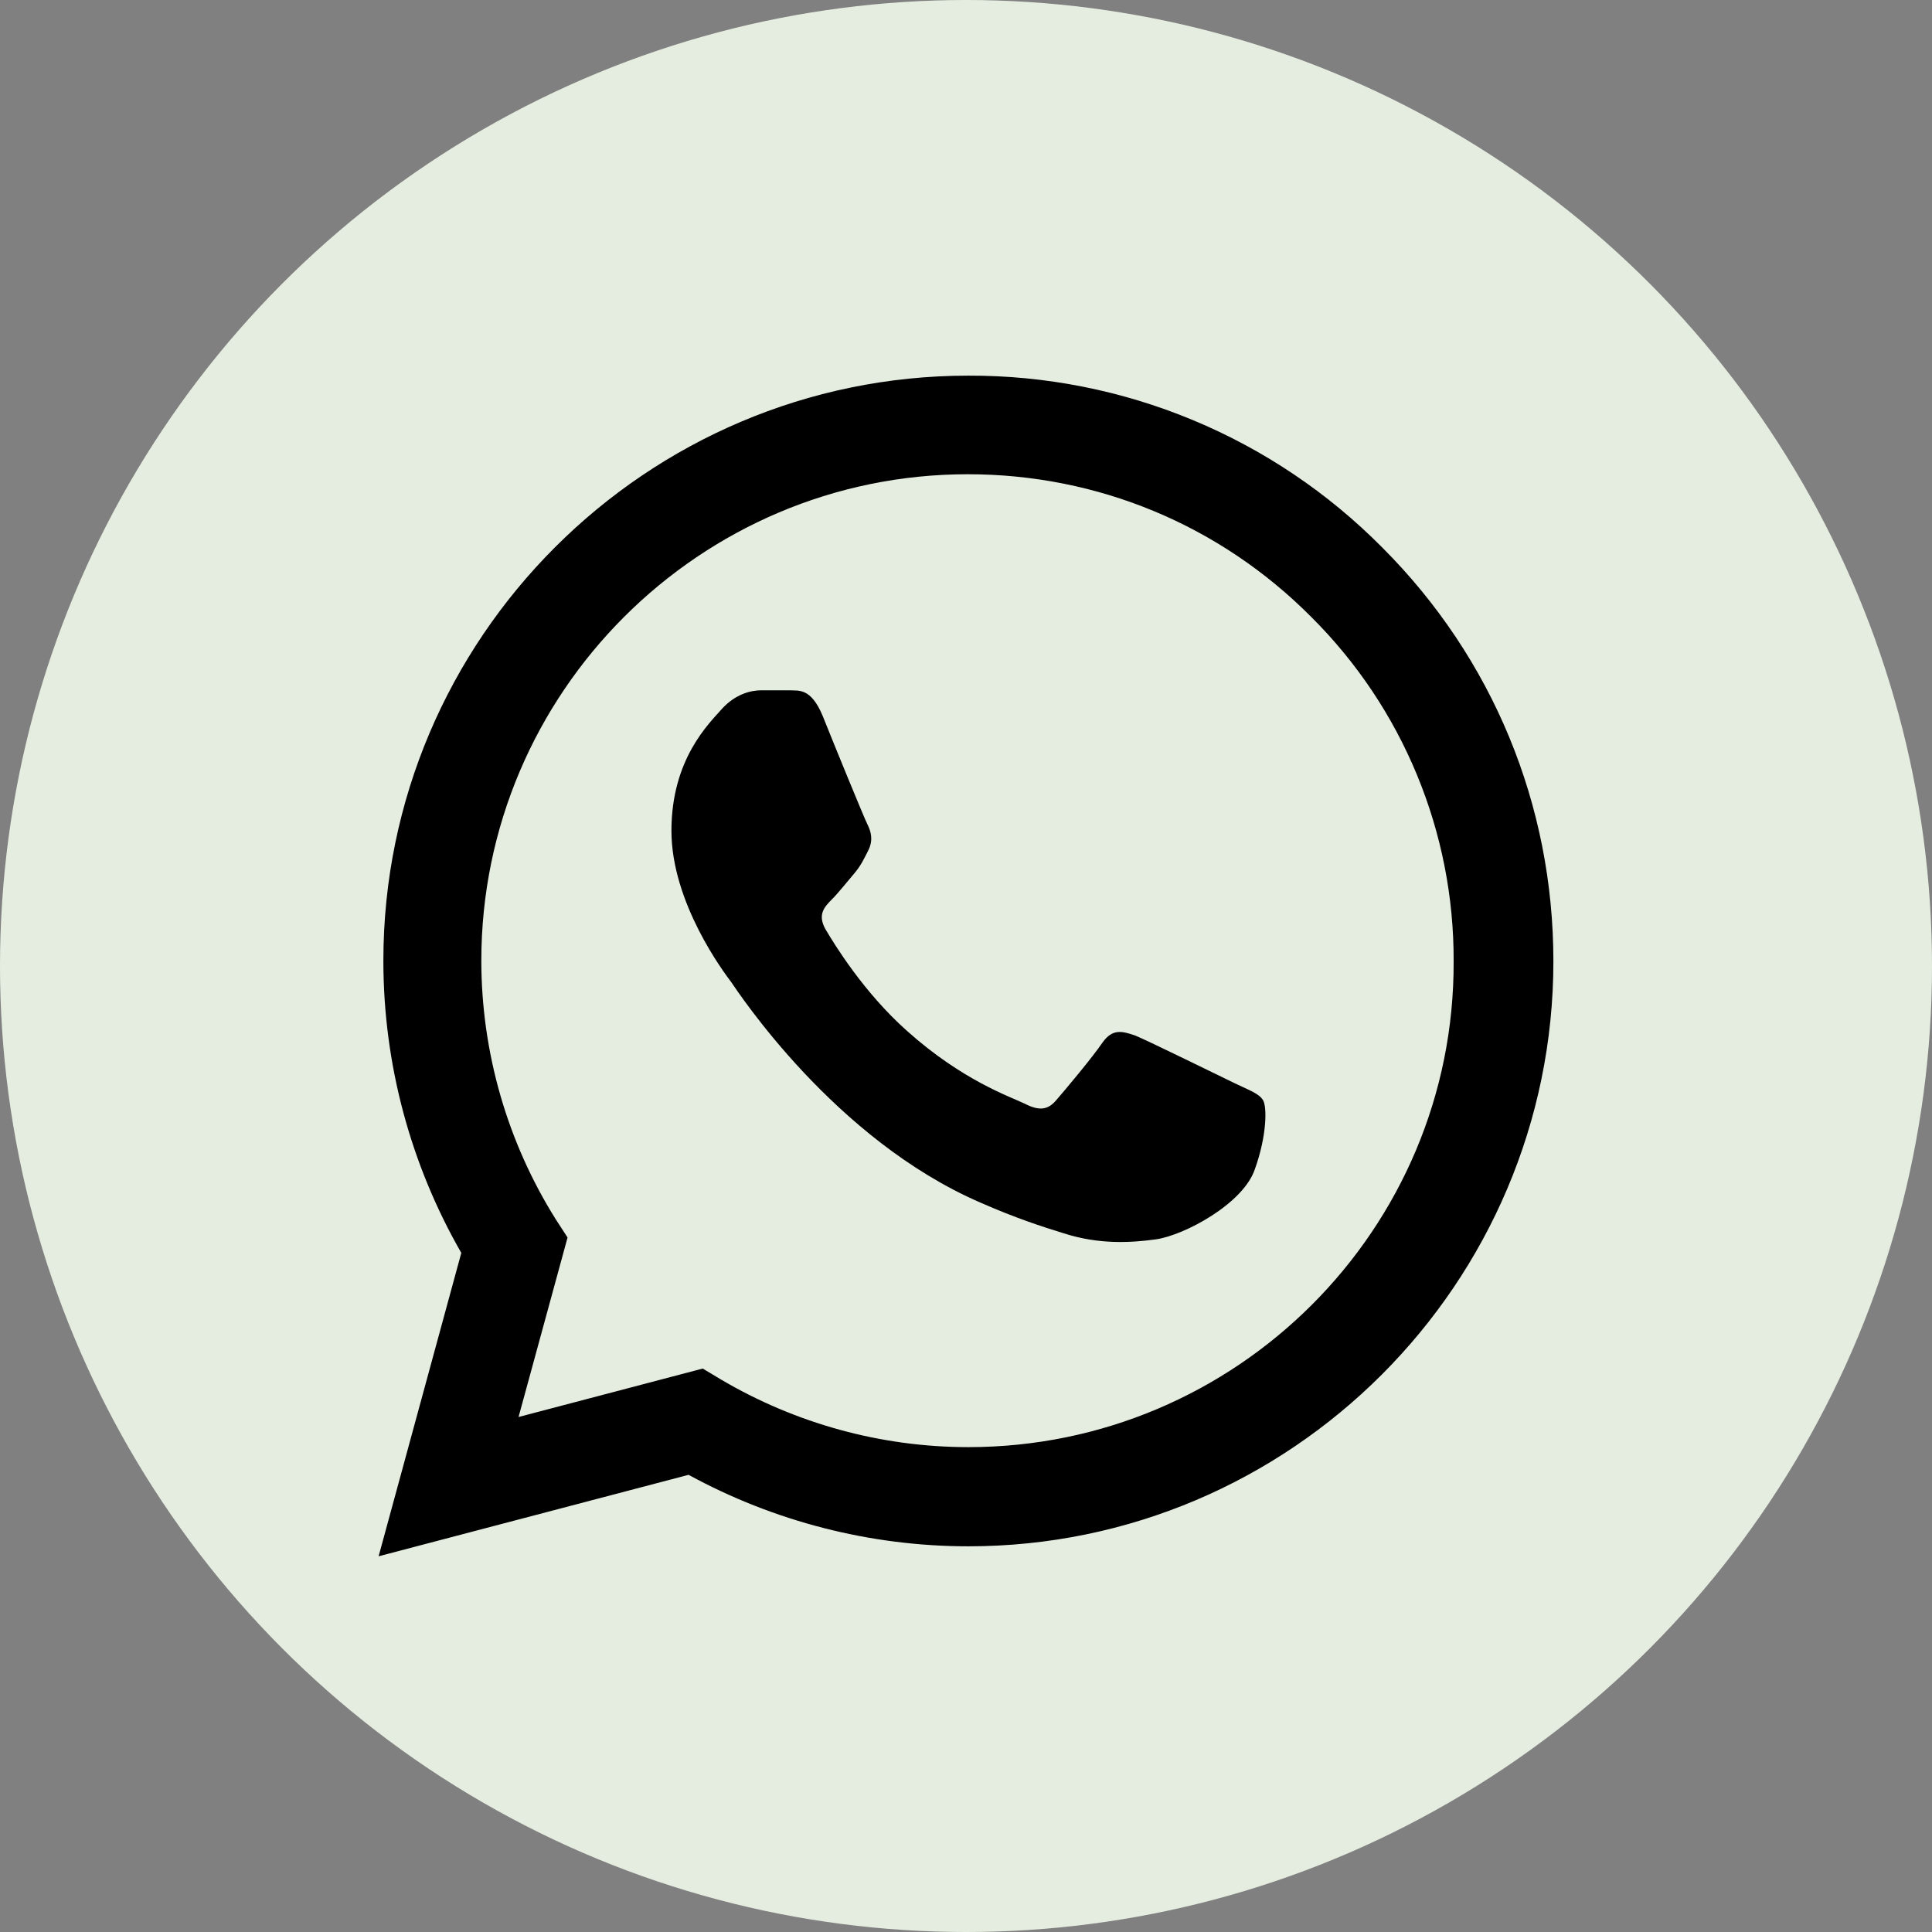
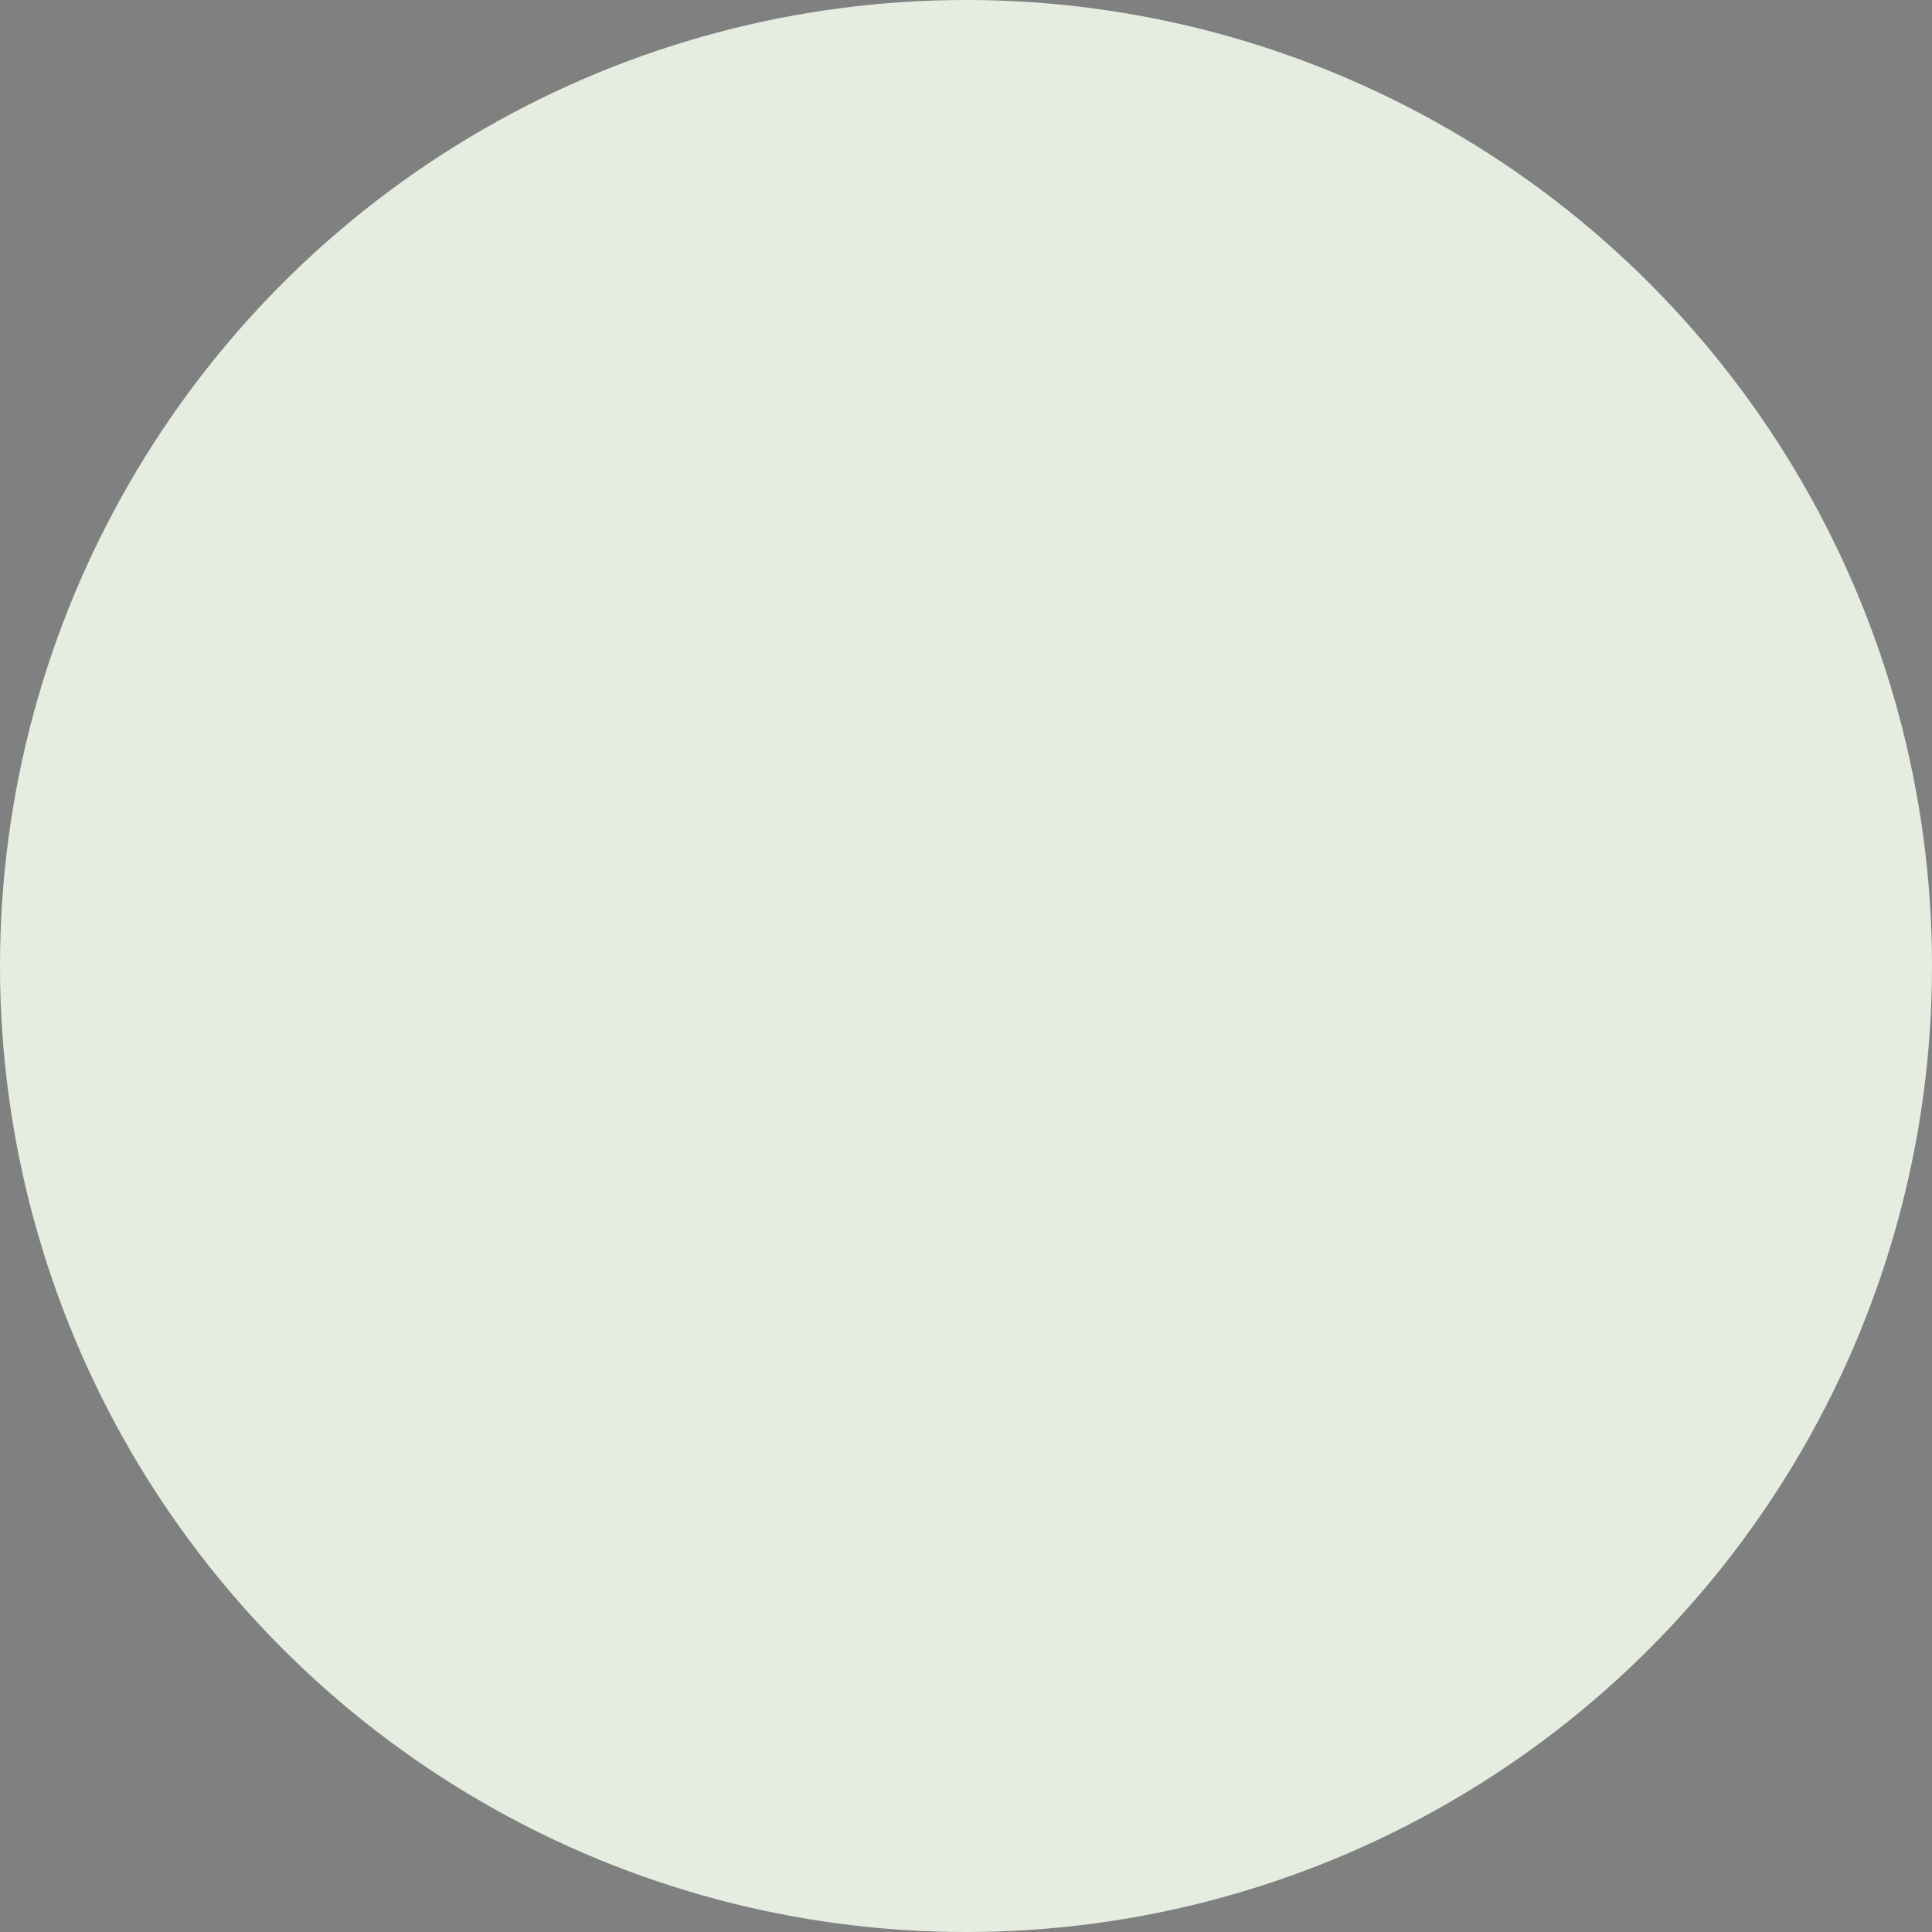
<svg xmlns="http://www.w3.org/2000/svg" width="30" height="30" viewBox="0 0 30 30" fill="none">
  <rect x="0" y="0" width="30" height="30" fill="#808080" stroke="none" />
  <circle cx="15" cy="15" r="15" fill="#E5EDE0" />
-   <path d="M21.463 8.501C20.622 7.652 19.621 6.979 18.518 6.521C17.415 6.063 16.231 5.829 15.037 5.833C10.032 5.833 5.953 9.912 5.953 14.917C5.953 16.521 6.374 18.08 7.163 19.455L5.879 24.166L10.692 22.901C12.021 23.626 13.515 24.011 15.037 24.011C20.042 24.011 24.121 19.931 24.121 14.926C24.121 12.497 23.177 10.215 21.463 8.501ZM15.037 22.471C13.68 22.471 12.351 22.104 11.187 21.416L10.912 21.251L8.052 22.003L8.813 19.216L8.629 18.932C7.875 17.729 7.475 16.337 7.474 14.917C7.474 10.756 10.866 7.364 15.028 7.364C17.044 7.364 18.942 8.152 20.363 9.582C21.066 10.282 21.624 11.115 22.003 12.033C22.382 12.95 22.576 13.934 22.572 14.926C22.59 19.088 19.199 22.471 15.037 22.471ZM19.18 16.824C18.951 16.714 17.833 16.164 17.631 16.081C17.42 16.008 17.274 15.971 17.118 16.191C16.962 16.421 16.531 16.934 16.403 17.081C16.274 17.236 16.137 17.255 15.908 17.136C15.679 17.026 14.945 16.778 14.084 16.008C13.405 15.403 12.956 14.661 12.819 14.431C12.69 14.202 12.8 14.083 12.919 13.964C13.02 13.863 13.149 13.698 13.259 13.57C13.369 13.441 13.414 13.341 13.488 13.194C13.561 13.038 13.524 12.91 13.469 12.8C13.414 12.69 12.956 11.571 12.773 11.113C12.589 10.673 12.397 10.728 12.259 10.719H11.819C11.664 10.719 11.425 10.774 11.214 11.003C11.013 11.232 10.426 11.782 10.426 12.901C10.426 14.019 11.242 15.101 11.352 15.247C11.462 15.403 12.956 17.695 15.229 18.676C15.77 18.914 16.192 19.051 16.522 19.152C17.063 19.326 17.558 19.299 17.952 19.244C18.392 19.18 19.299 18.694 19.483 18.162C19.675 17.631 19.675 17.181 19.611 17.081C19.547 16.98 19.409 16.934 19.18 16.824Z" fill="black" />
</svg>